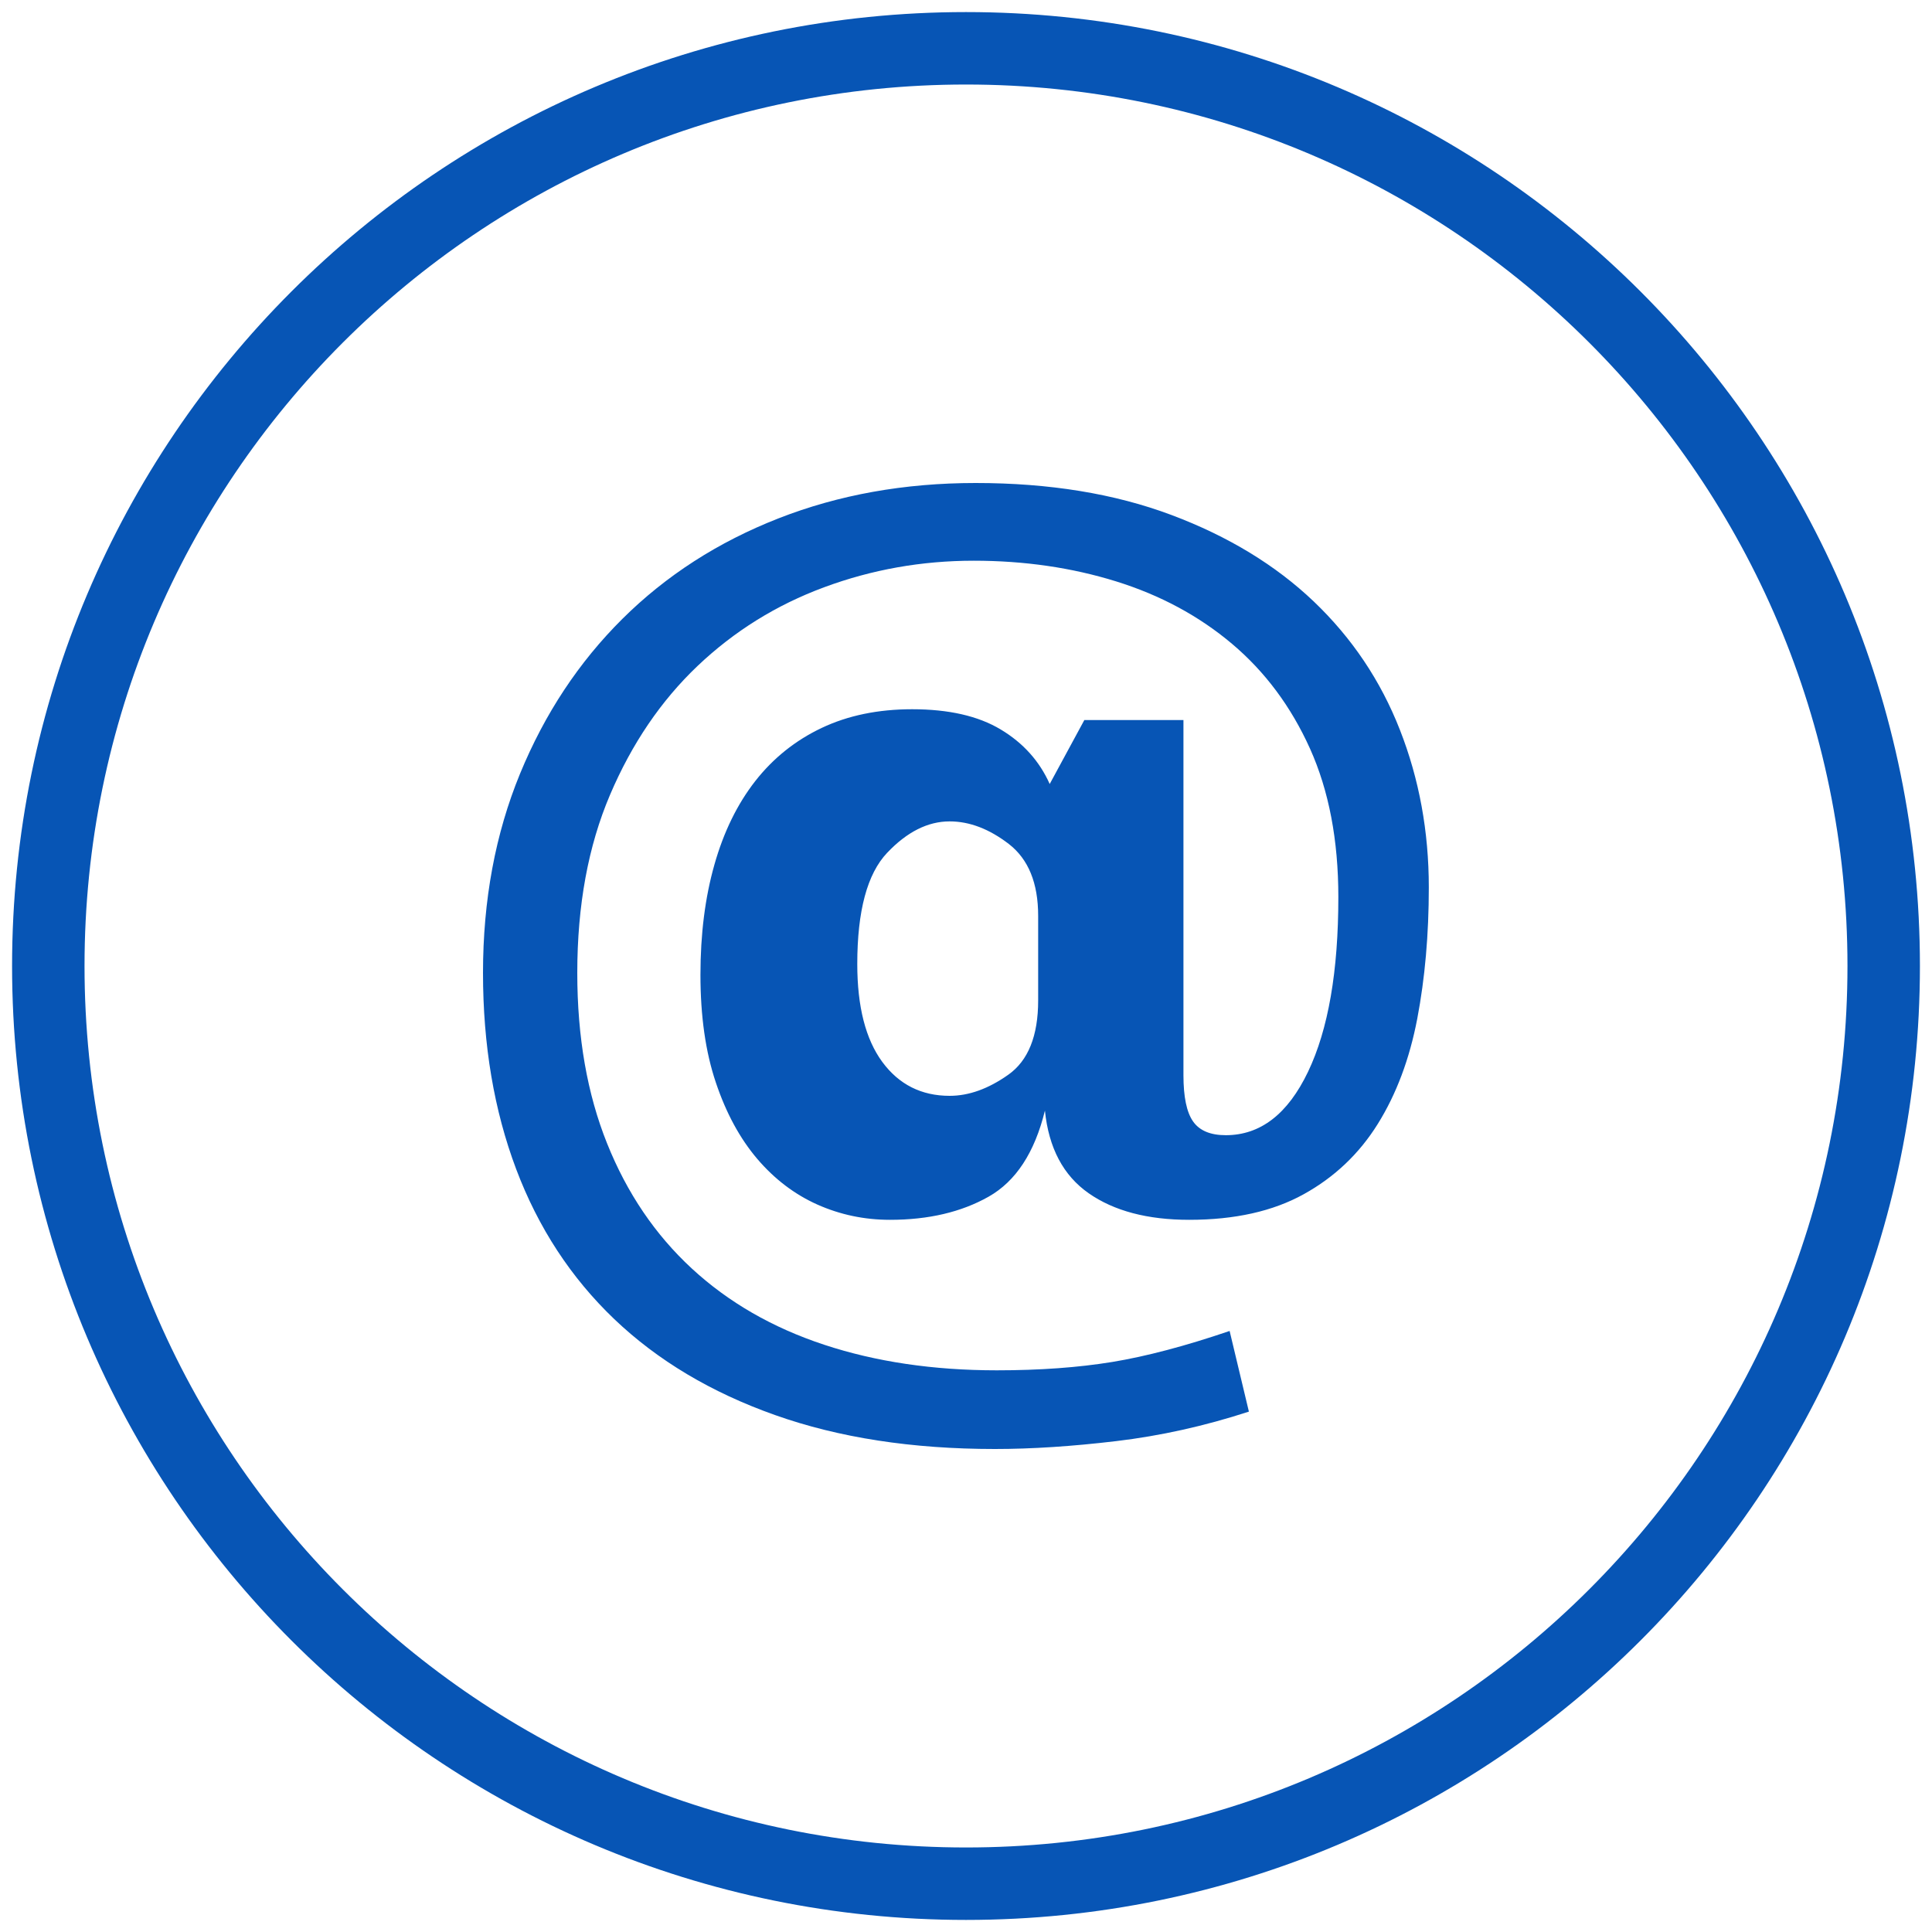
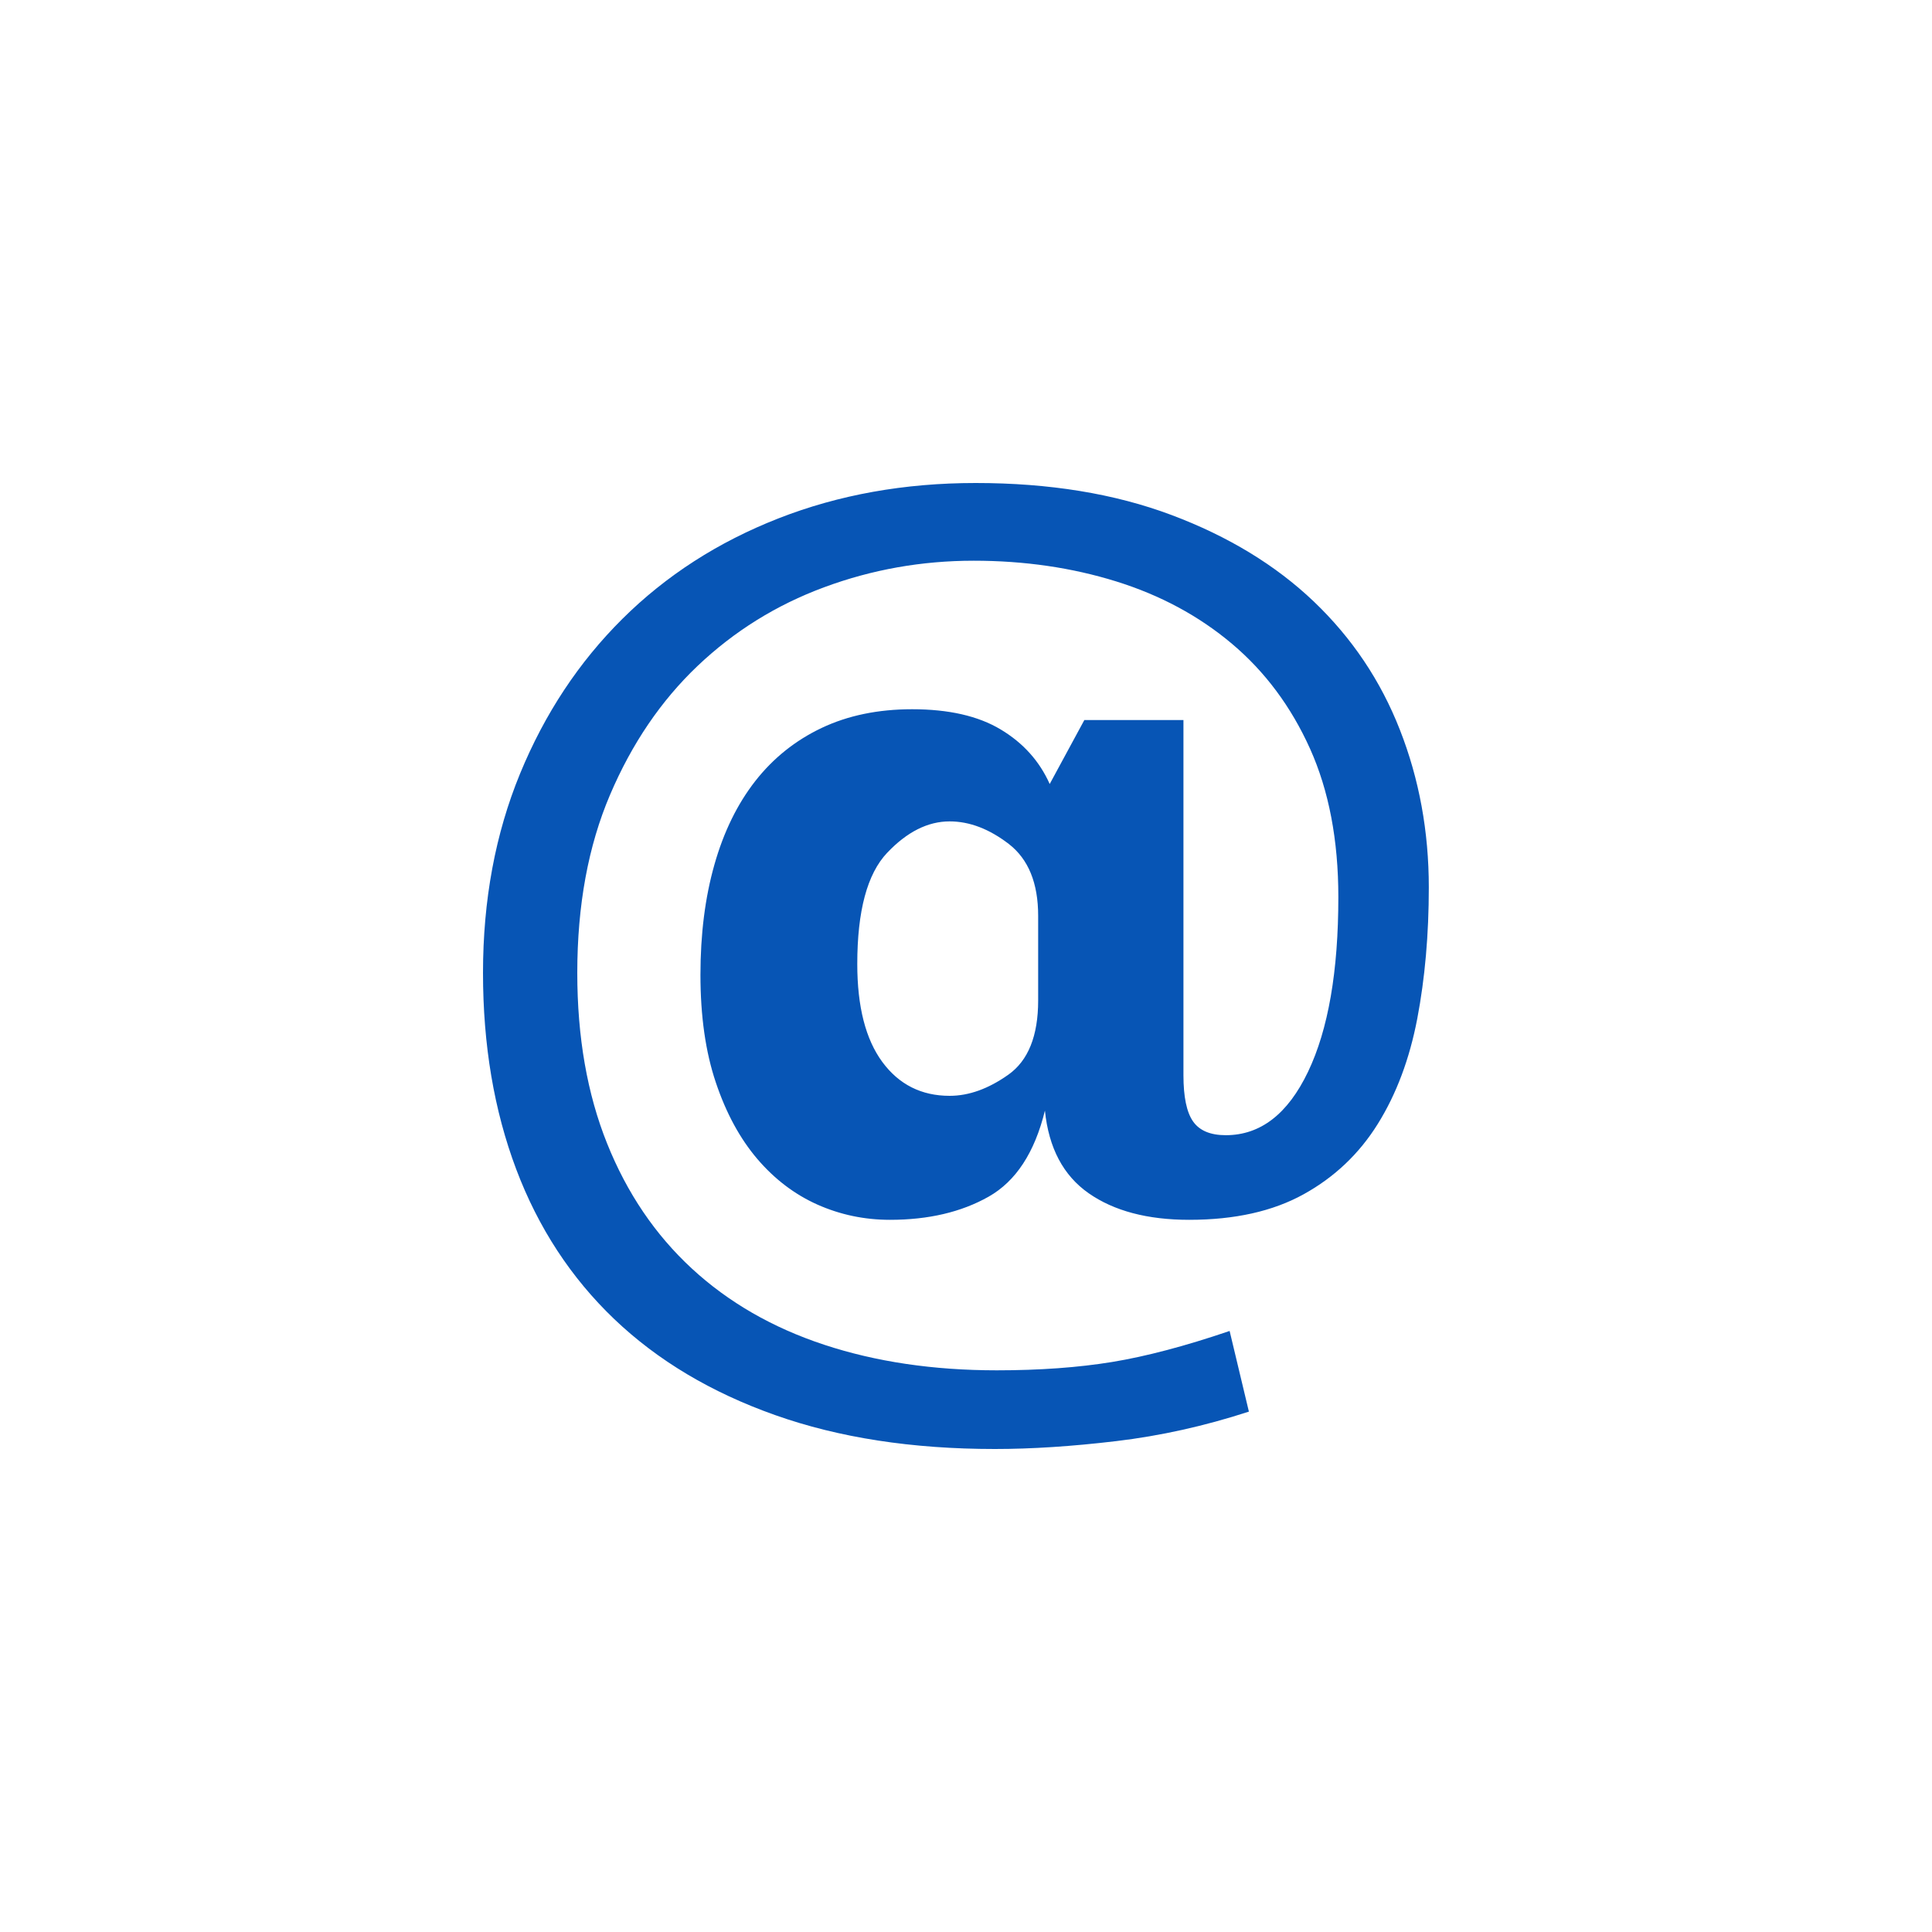
<svg xmlns="http://www.w3.org/2000/svg" width="40" height="40" viewBox="0 0 40 40" fill="none">
-   <path fill-rule="evenodd" clip-rule="evenodd" d="M20 39C30.493 39 39 30.493 39 20C39 9.507 30.493 1 20 1C9.507 1 1 9.507 1 20C1 30.493 9.507 39 20 39Z" stroke="#0755B5" stroke-width="1.5" />
  <path fill-rule="evenodd" clip-rule="evenodd" d="M24.502 22.261C24.502 22.709 24.568 23.028 24.701 23.218C24.834 23.408 25.06 23.503 25.378 23.503C26.096 23.503 26.663 23.065 27.082 22.189C27.5 21.314 27.709 20.109 27.709 18.574C27.709 17.393 27.513 16.368 27.122 15.499C26.73 14.63 26.192 13.907 25.508 13.33C24.824 12.753 24.024 12.322 23.108 12.037C22.191 11.752 21.209 11.609 20.159 11.609C19.084 11.609 18.051 11.792 17.062 12.159C16.072 12.525 15.199 13.069 14.442 13.788C13.685 14.508 13.081 15.397 12.63 16.456C12.178 17.515 11.952 18.744 11.952 20.143C11.952 21.473 12.158 22.651 12.57 23.676C12.981 24.701 13.566 25.564 14.323 26.263C15.08 26.962 15.993 27.488 17.062 27.841C18.131 28.194 19.323 28.371 20.637 28.371C21.527 28.371 22.324 28.313 23.028 28.198C23.732 28.082 24.542 27.868 25.458 27.556L25.857 29.226C24.94 29.525 24.024 29.728 23.108 29.837C22.191 29.946 21.355 30 20.598 30C18.884 30 17.367 29.766 16.046 29.297C14.724 28.829 13.616 28.167 12.719 27.312C11.823 26.456 11.145 25.421 10.687 24.206C10.229 22.991 10 21.636 10 20.143C10 18.635 10.256 17.261 10.767 16.018C11.278 14.776 11.985 13.707 12.888 12.811C13.791 11.915 14.867 11.222 16.116 10.733C17.364 10.244 18.725 10 20.199 10C21.726 10 23.078 10.221 24.253 10.662C25.428 11.103 26.411 11.701 27.201 12.454C27.991 13.208 28.586 14.094 28.984 15.112C29.383 16.13 29.582 17.217 29.582 18.371C29.582 19.348 29.502 20.255 29.343 21.09C29.183 21.925 28.911 22.651 28.526 23.269C28.141 23.887 27.63 24.372 26.992 24.725C26.355 25.078 25.564 25.255 24.622 25.255C23.758 25.255 23.064 25.071 22.54 24.705C22.015 24.338 21.713 23.768 21.634 22.994C21.421 23.863 21.032 24.457 20.468 24.776C19.904 25.095 19.223 25.255 18.426 25.255C17.895 25.255 17.394 25.149 16.922 24.939C16.451 24.728 16.036 24.413 15.677 23.992C15.319 23.571 15.033 23.045 14.821 22.413C14.608 21.782 14.502 21.039 14.502 20.183C14.502 19.341 14.598 18.581 14.791 17.902C14.983 17.223 15.266 16.646 15.637 16.171C16.009 15.696 16.468 15.329 17.012 15.071C17.556 14.813 18.181 14.684 18.884 14.684C19.641 14.684 20.252 14.823 20.717 15.102C21.182 15.38 21.521 15.757 21.733 16.232L22.45 14.908H24.502V22.261ZM21.494 18.961C21.494 18.282 21.291 17.787 20.887 17.474C20.481 17.162 20.073 17.006 19.661 17.006C19.21 17.006 18.778 17.223 18.366 17.658C17.955 18.092 17.749 18.86 17.749 19.959C17.749 20.842 17.922 21.517 18.267 21.986C18.612 22.454 19.077 22.688 19.661 22.688C20.06 22.688 20.465 22.542 20.877 22.25C21.288 21.959 21.494 21.446 21.494 20.713V18.961Z" fill="#0755B5" />
</svg>